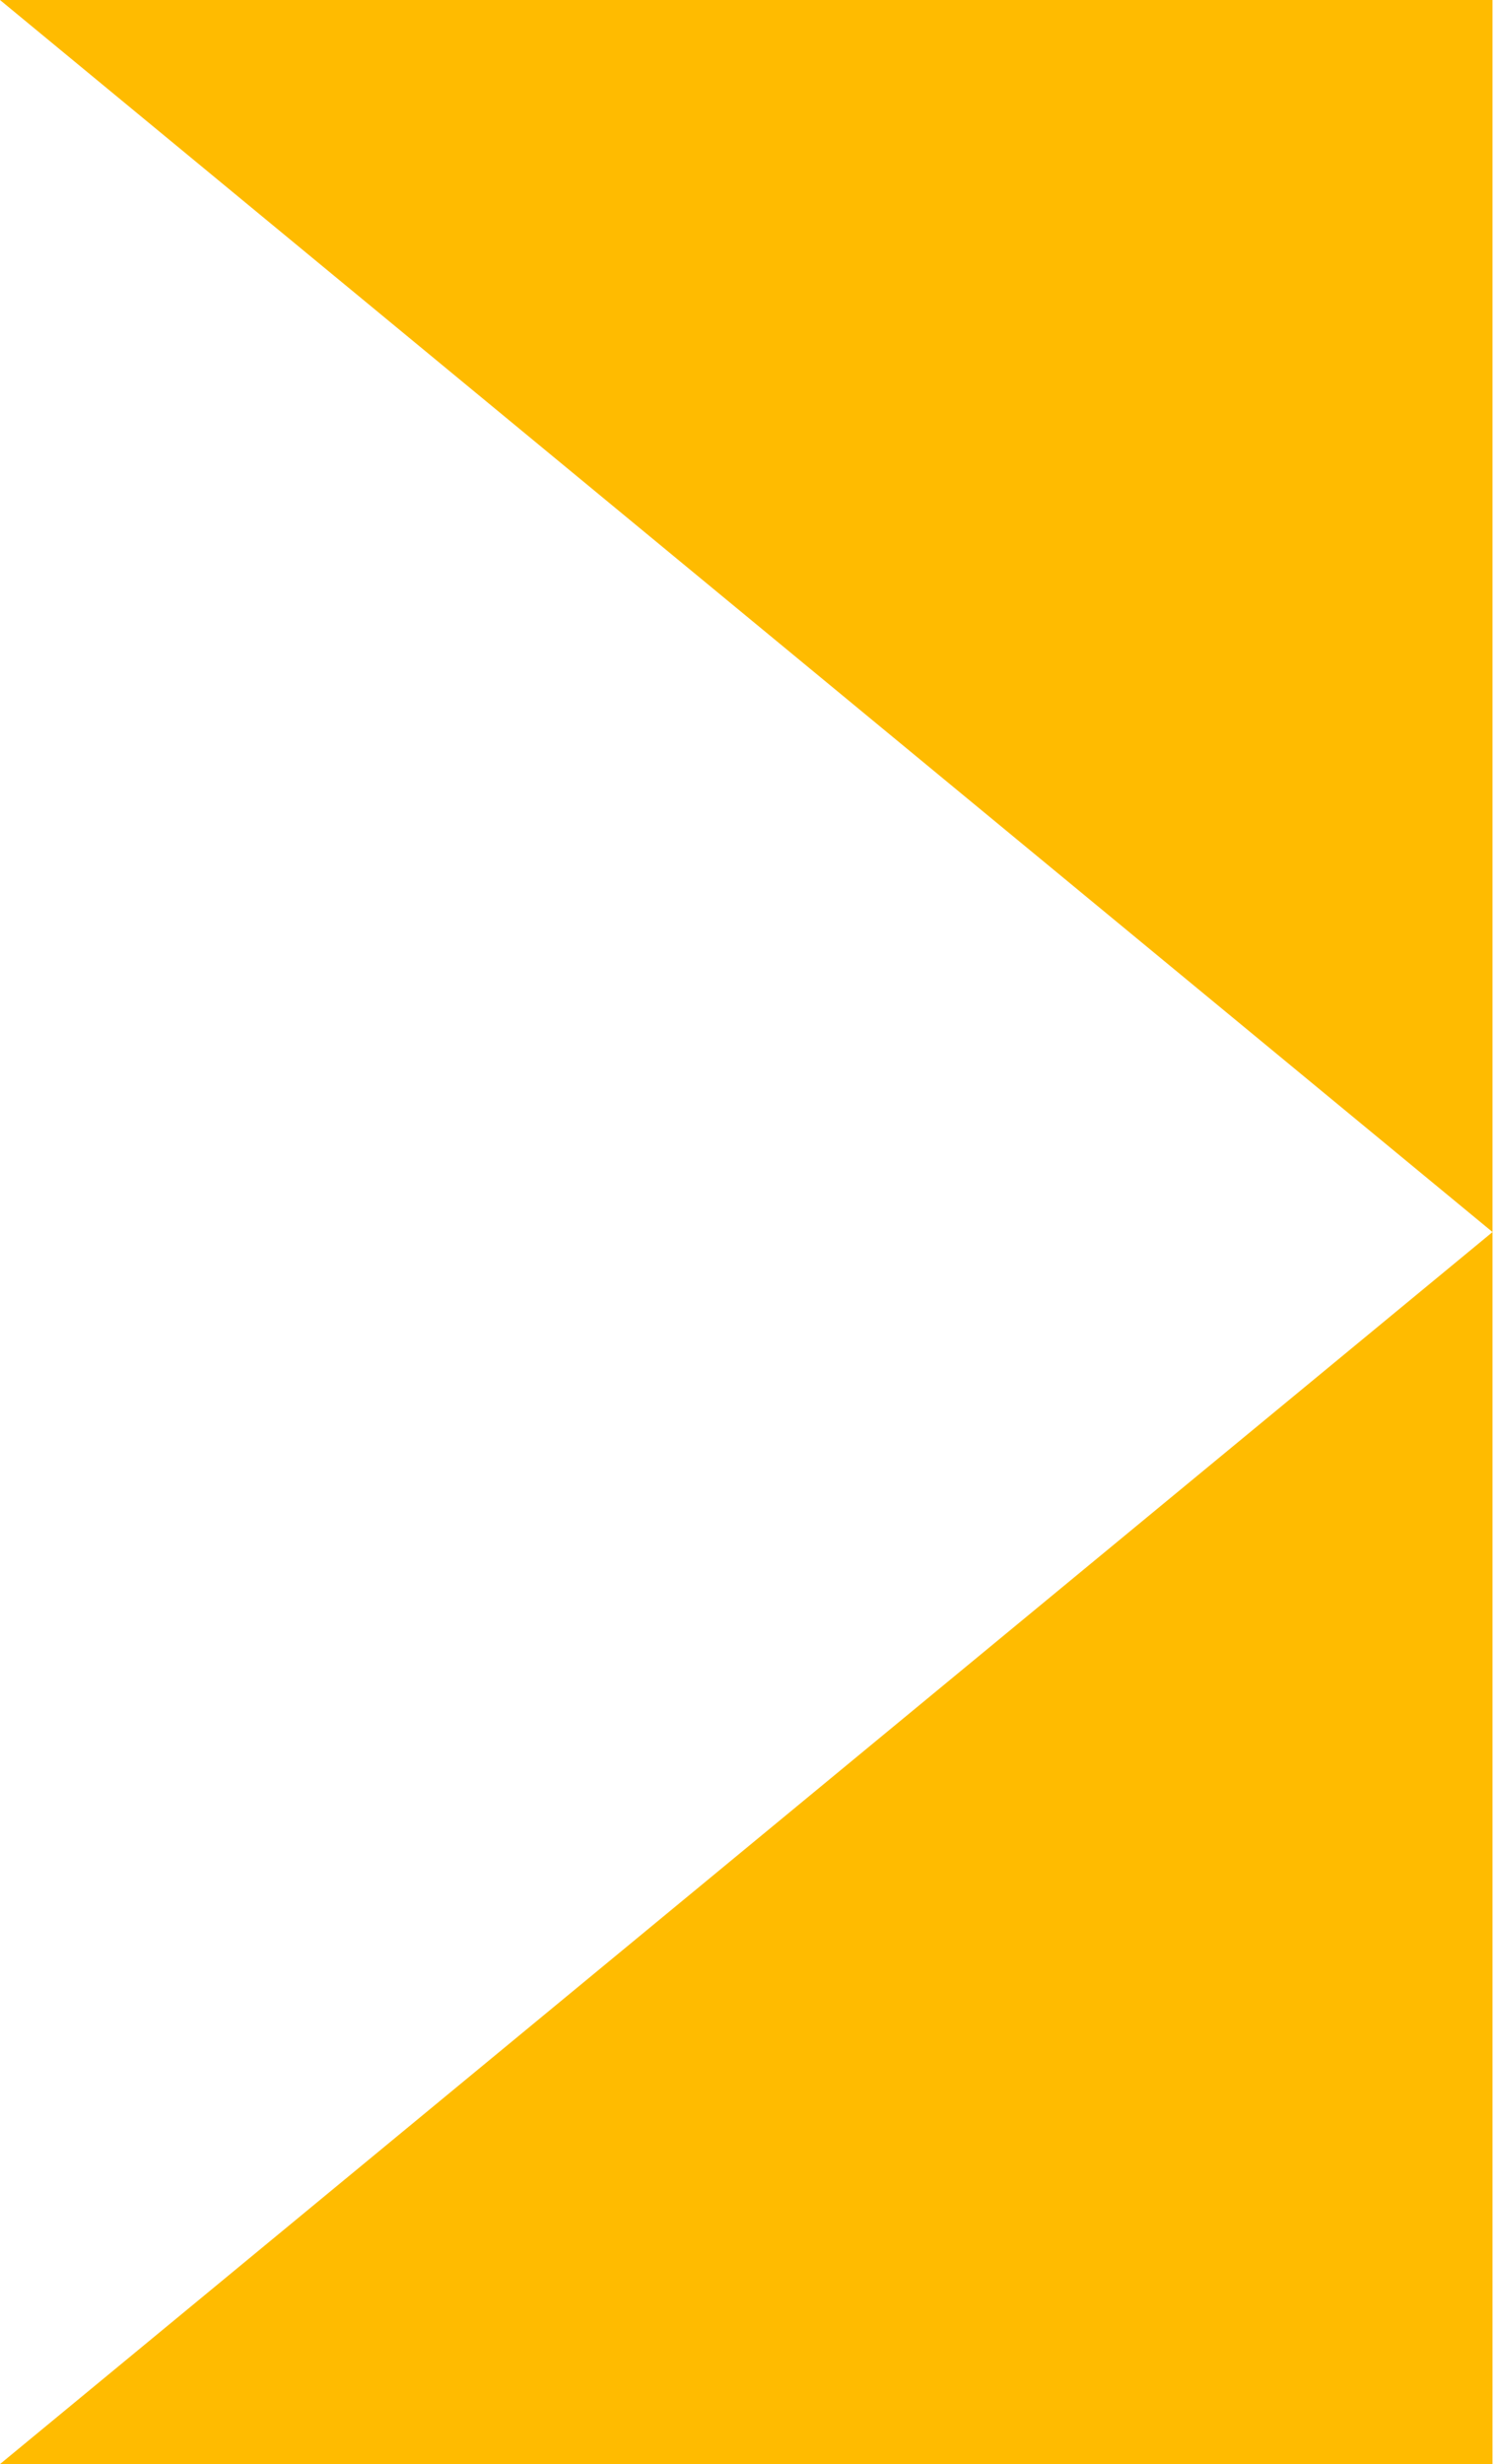
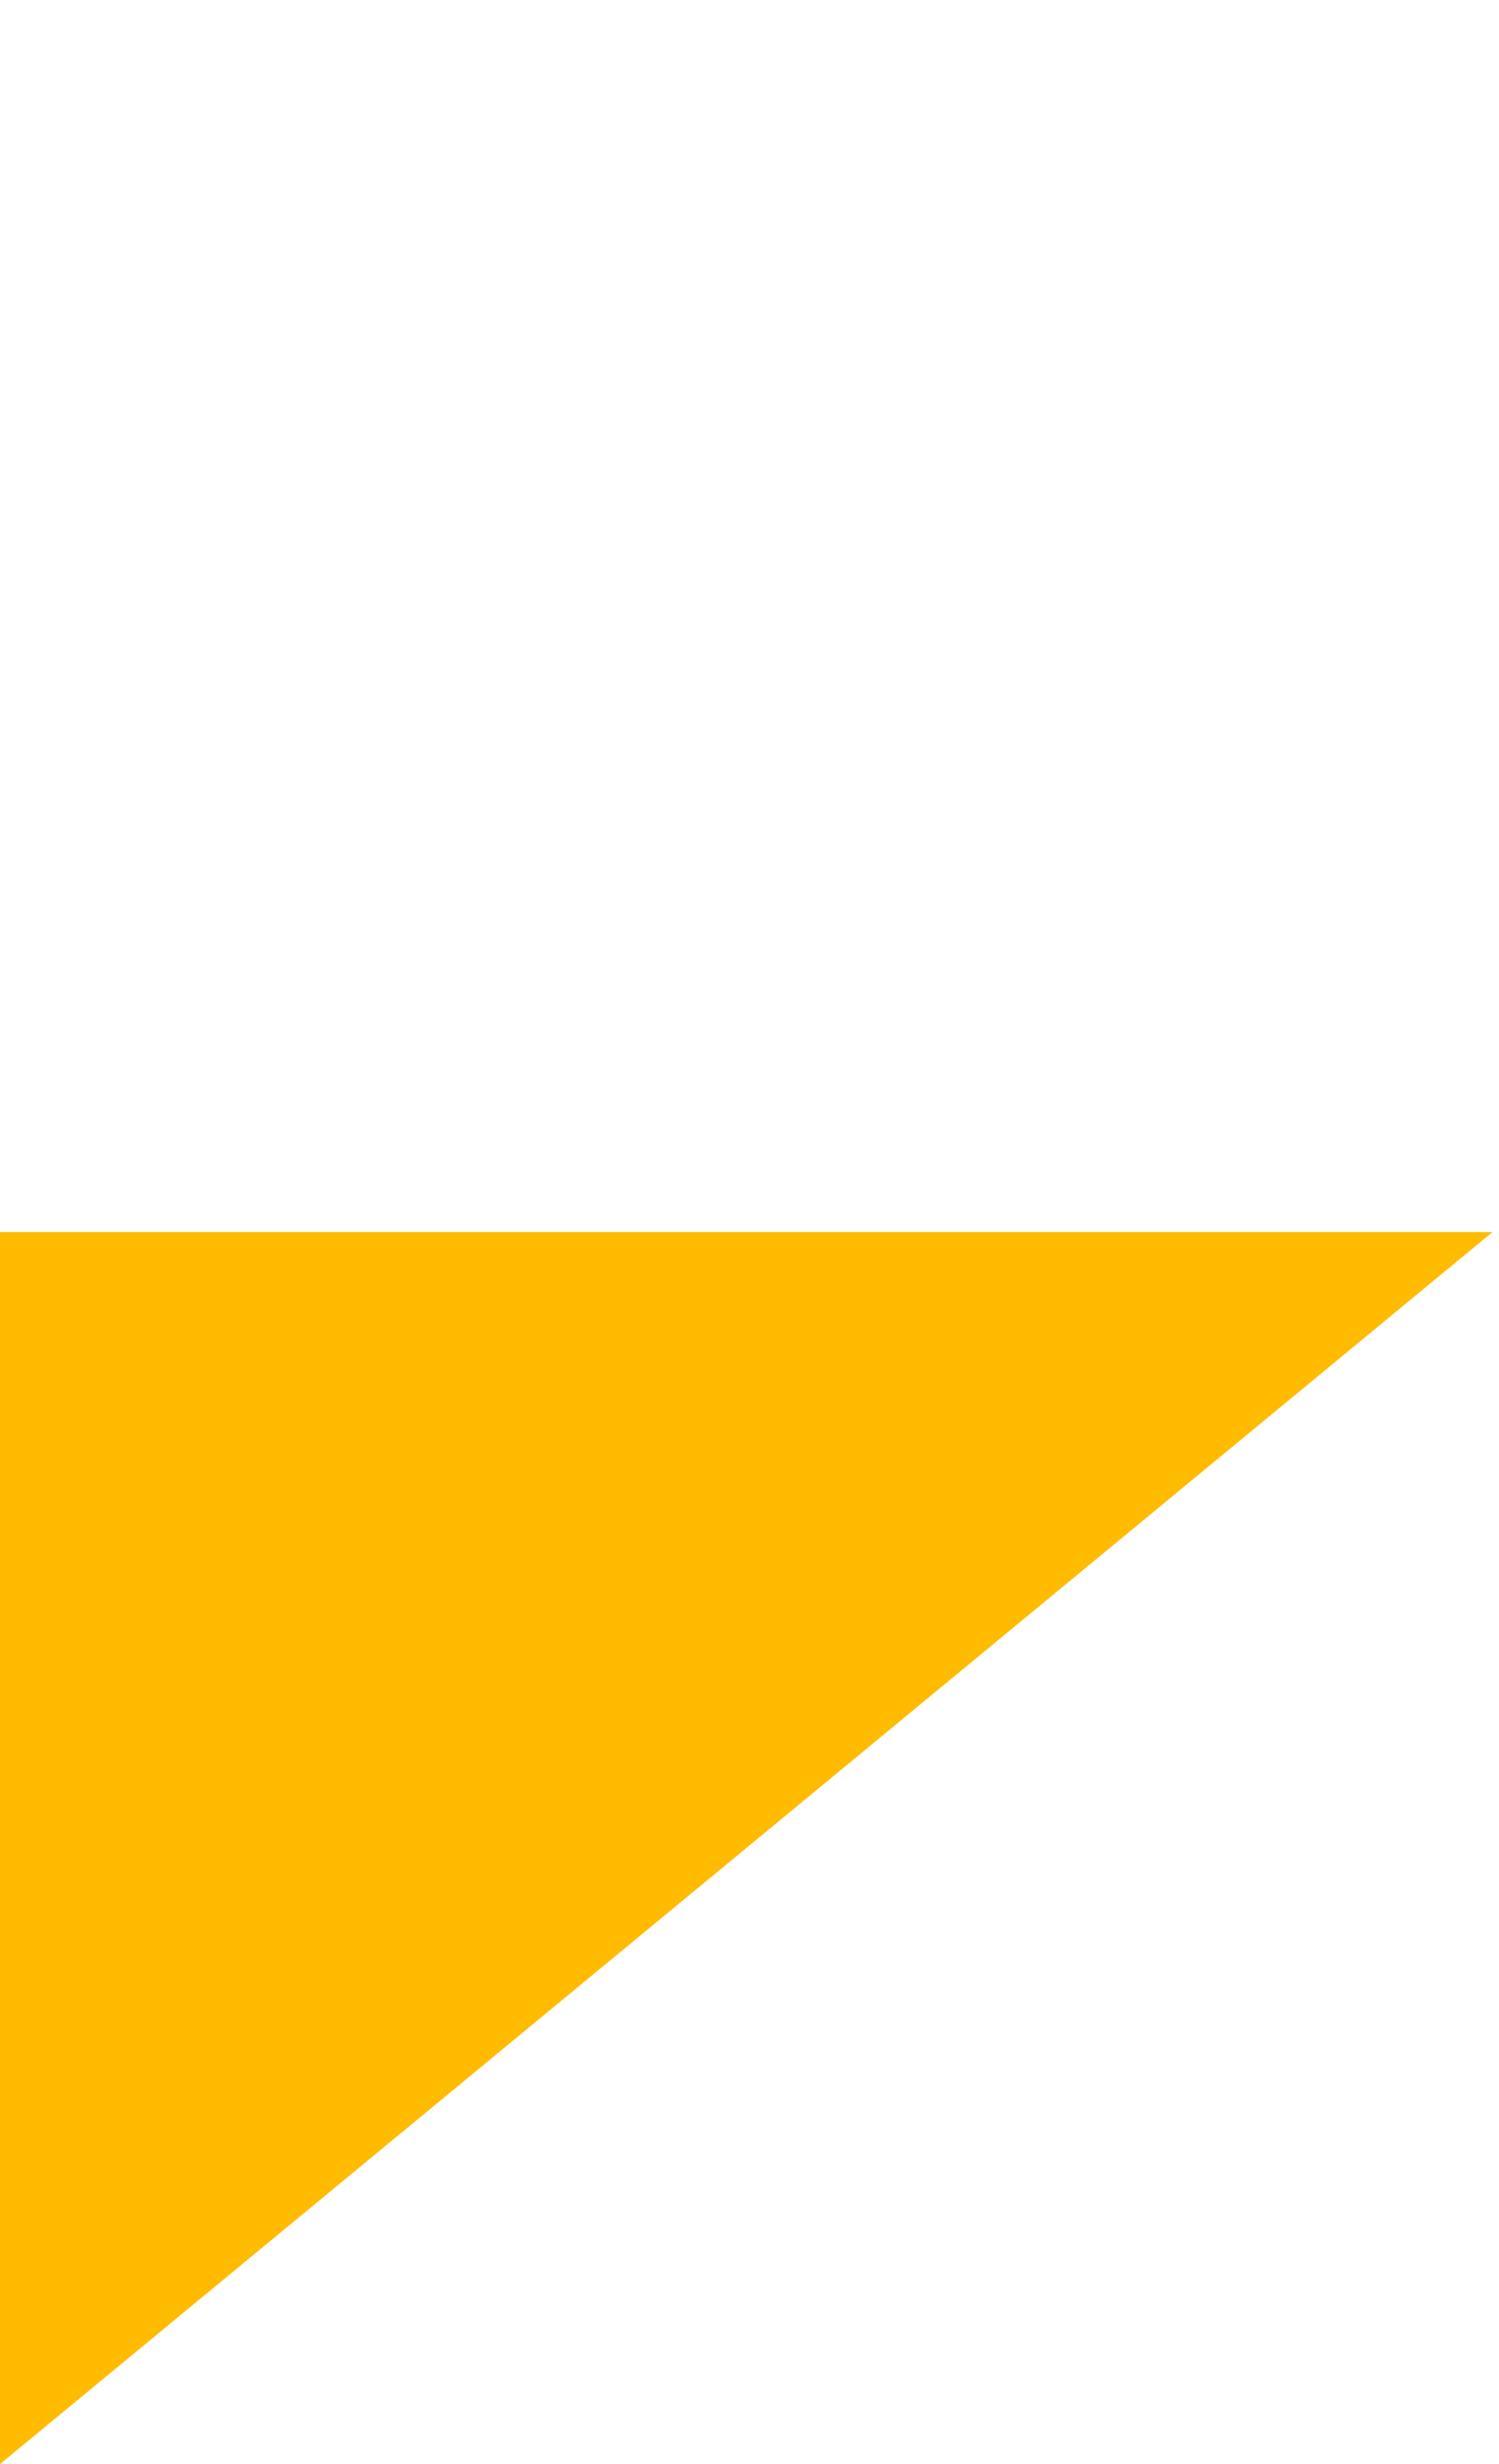
<svg xmlns="http://www.w3.org/2000/svg" width="28" height="46" viewBox="0 0 28 46" fill="none">
-   <path d="M0 46L27.879 23V46H0Z" fill="#FFBB00" />
-   <path d="M2.02656e-06 0H27.879V23L2.02656e-06 0Z" fill="#FFBB00" />
+   <path d="M0 46L27.879 23H0Z" fill="#FFBB00" />
</svg>